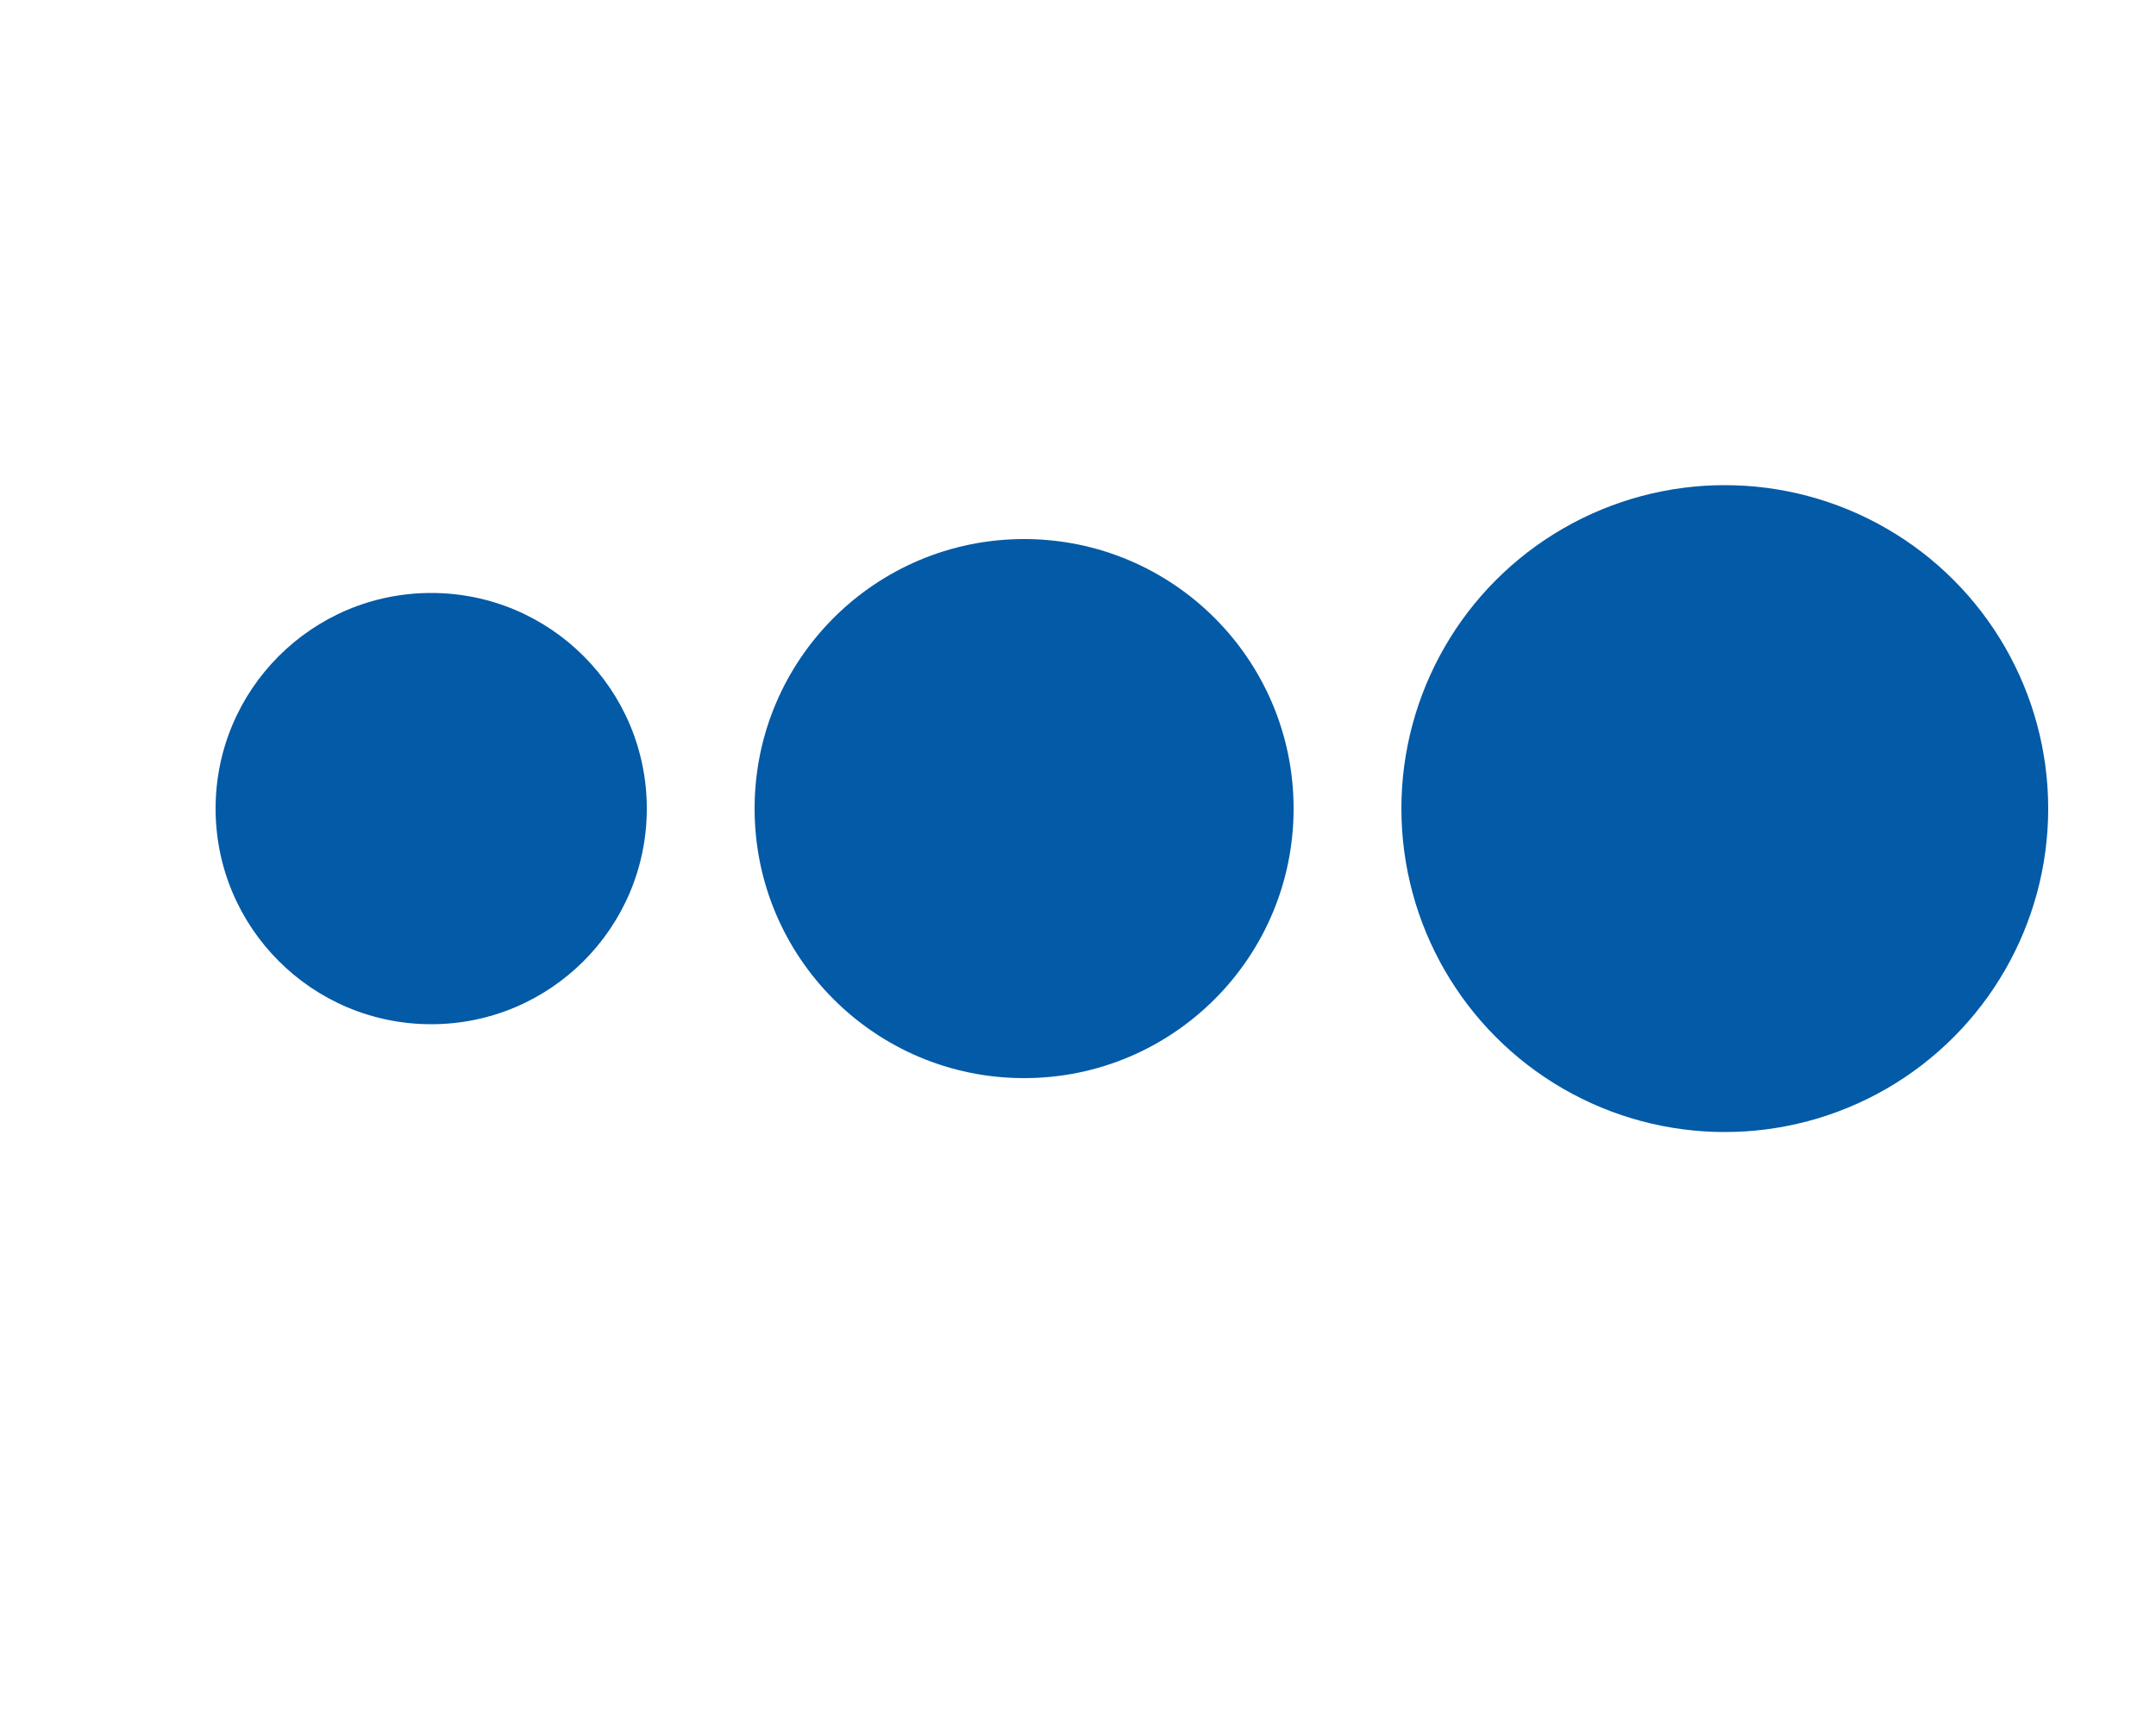
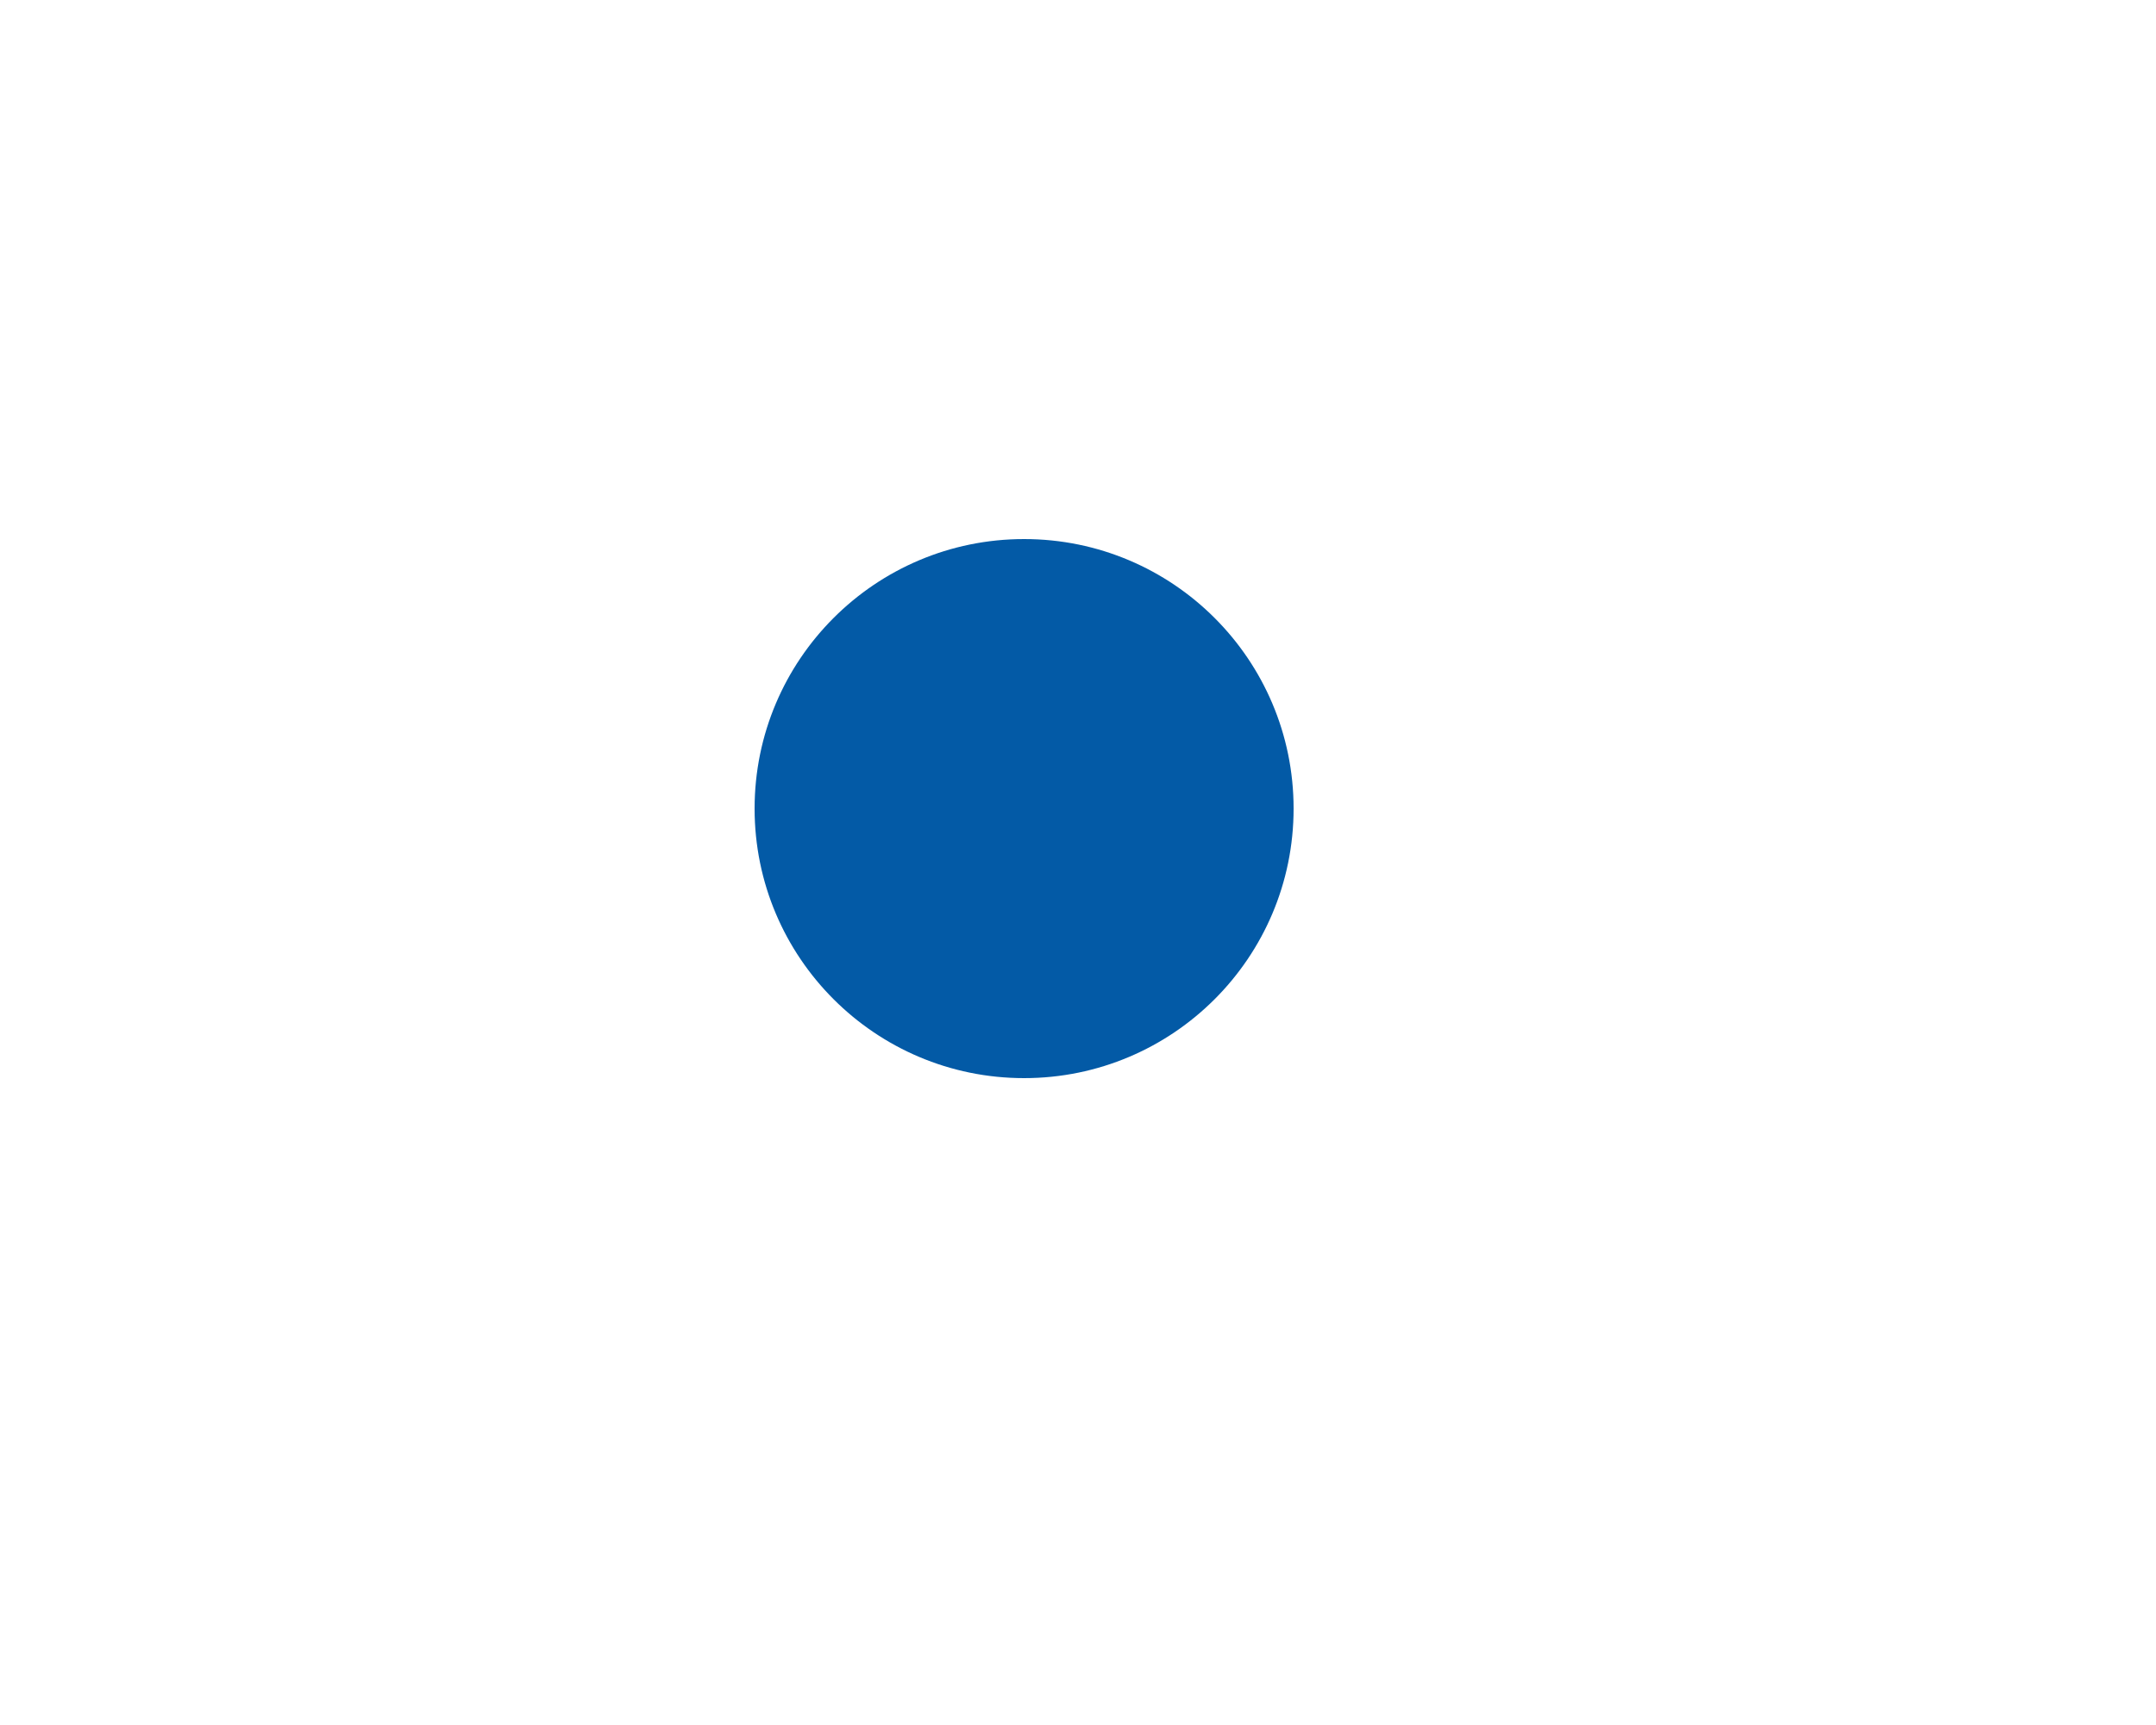
<svg xmlns="http://www.w3.org/2000/svg" width="50" height="40" fill="none">
-   <circle cx="10" cy="18.75" r="5" fill="#035AA6" />
  <circle cx="23.75" cy="18.75" r="6.25" fill="#035AA6" />
-   <circle cx="40" cy="18.75" r="7.5" fill="#035AA6" />
</svg>